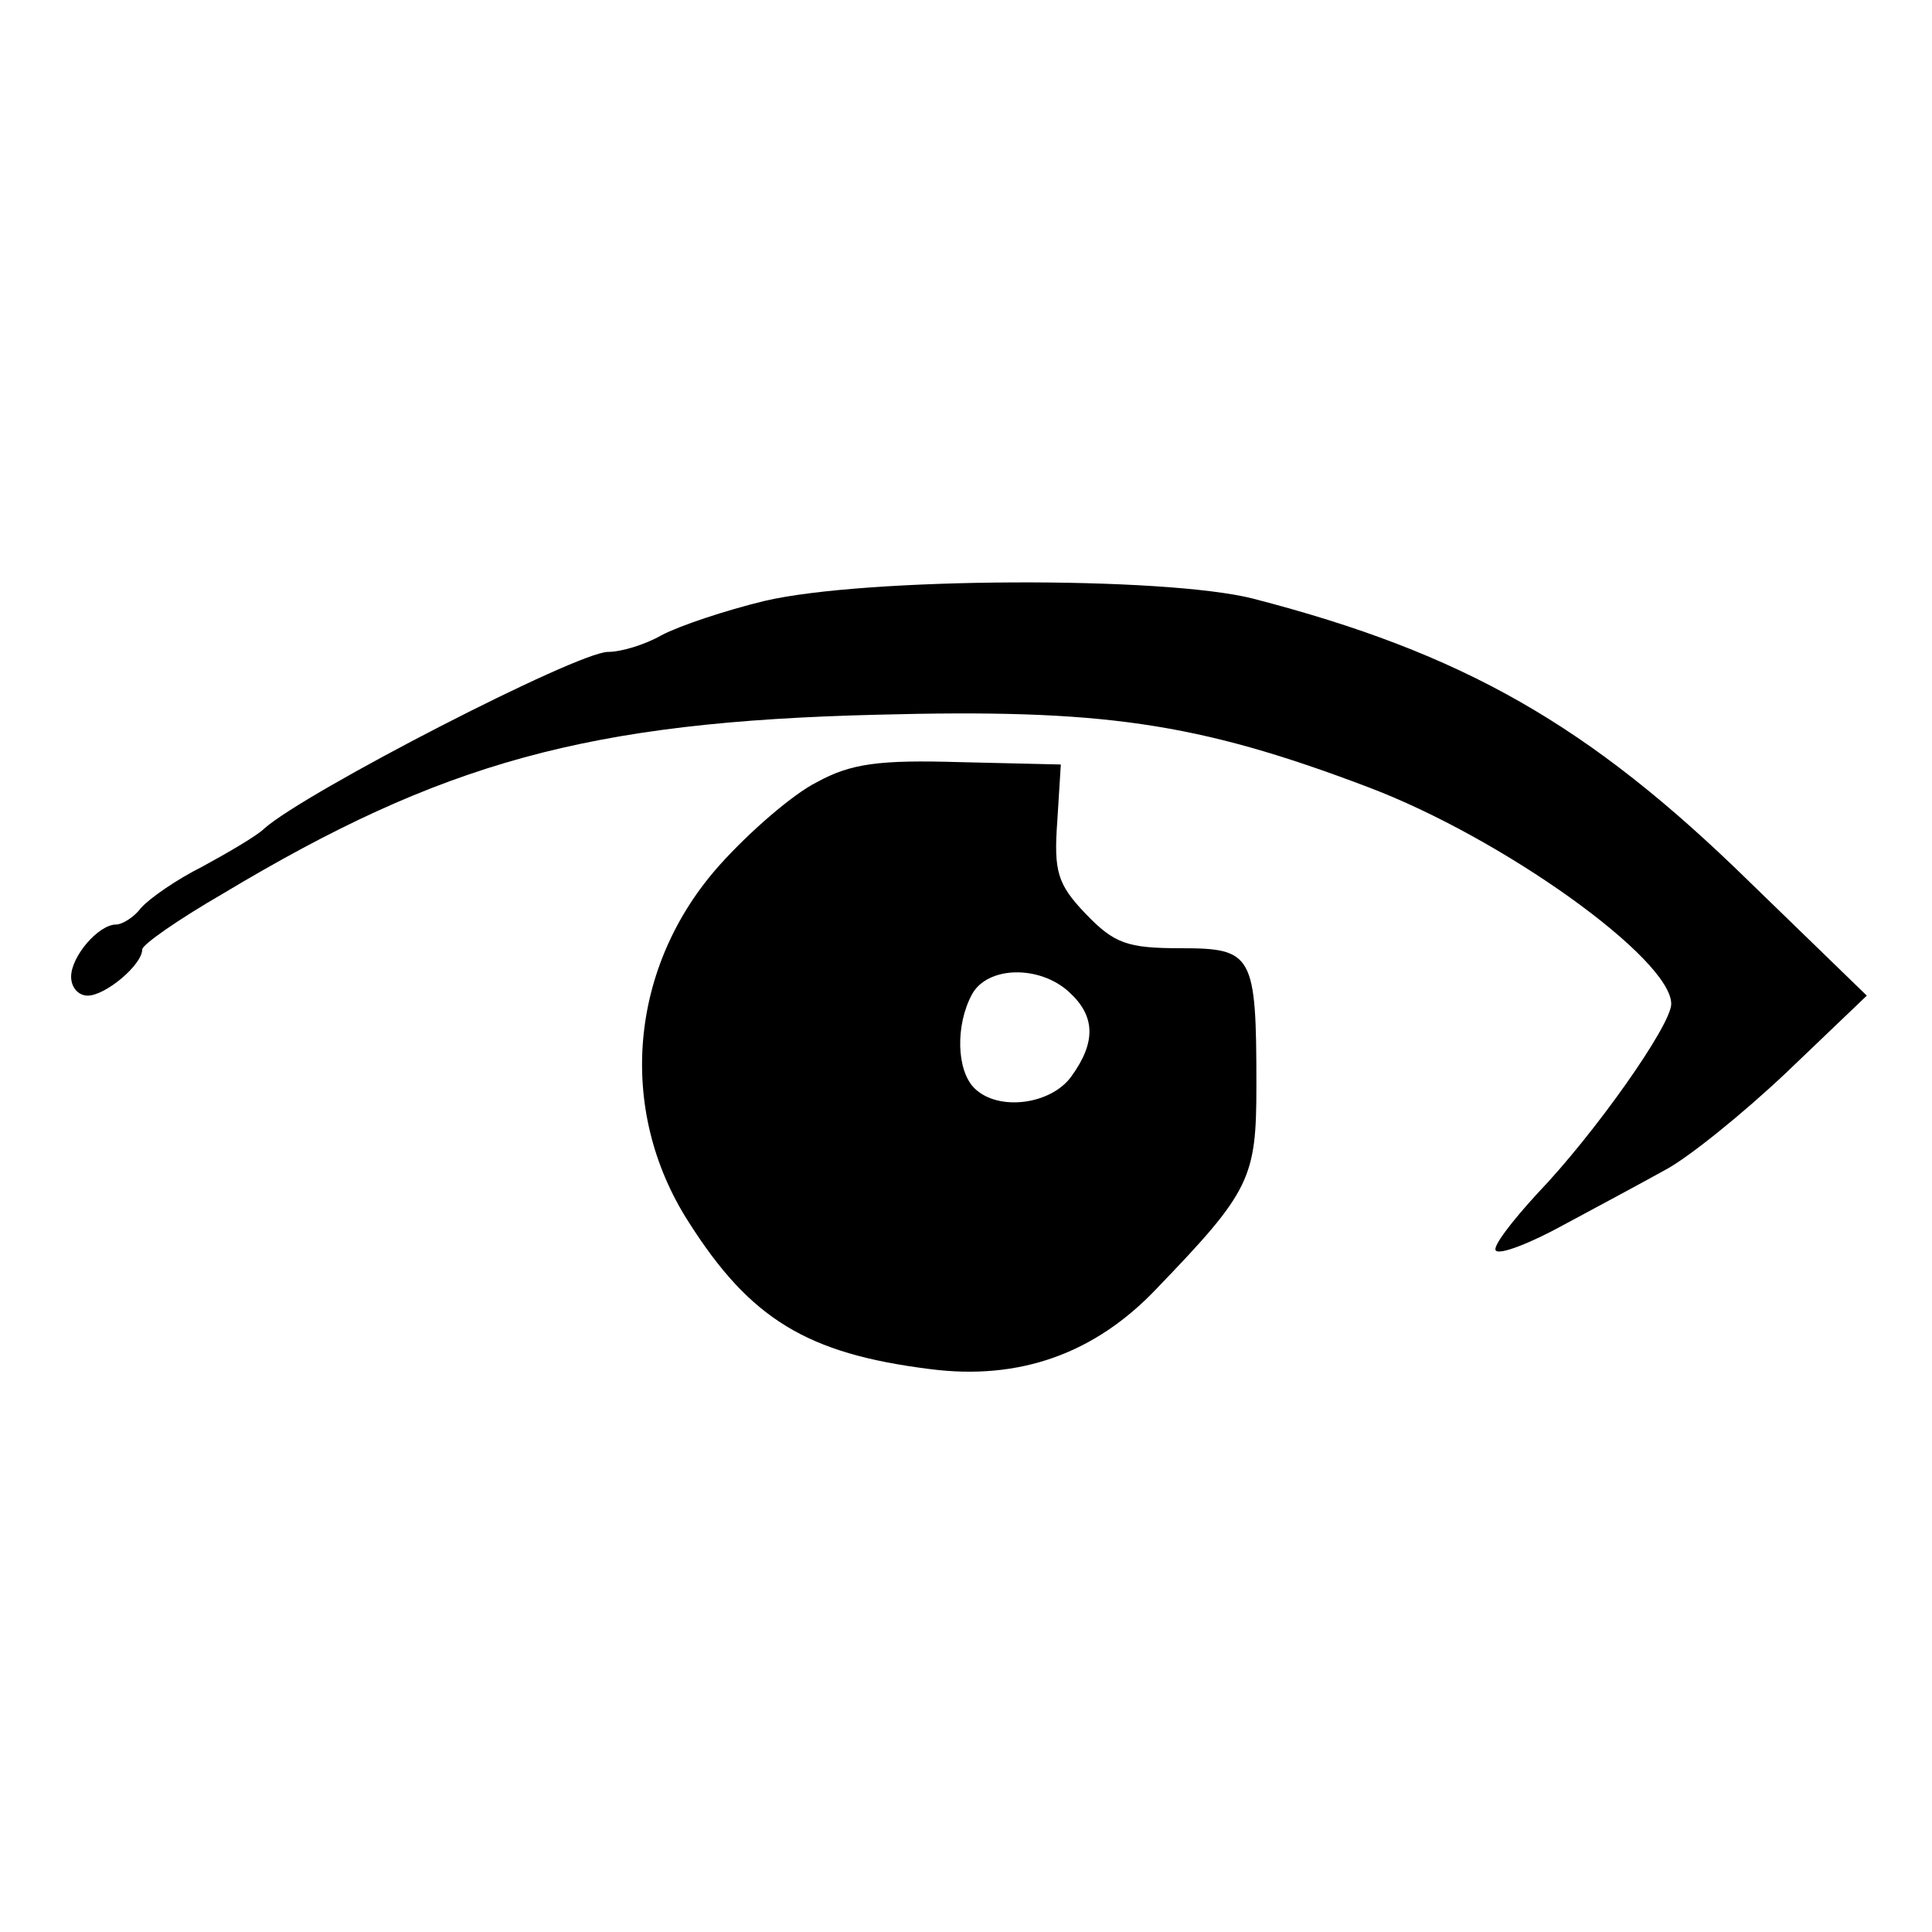
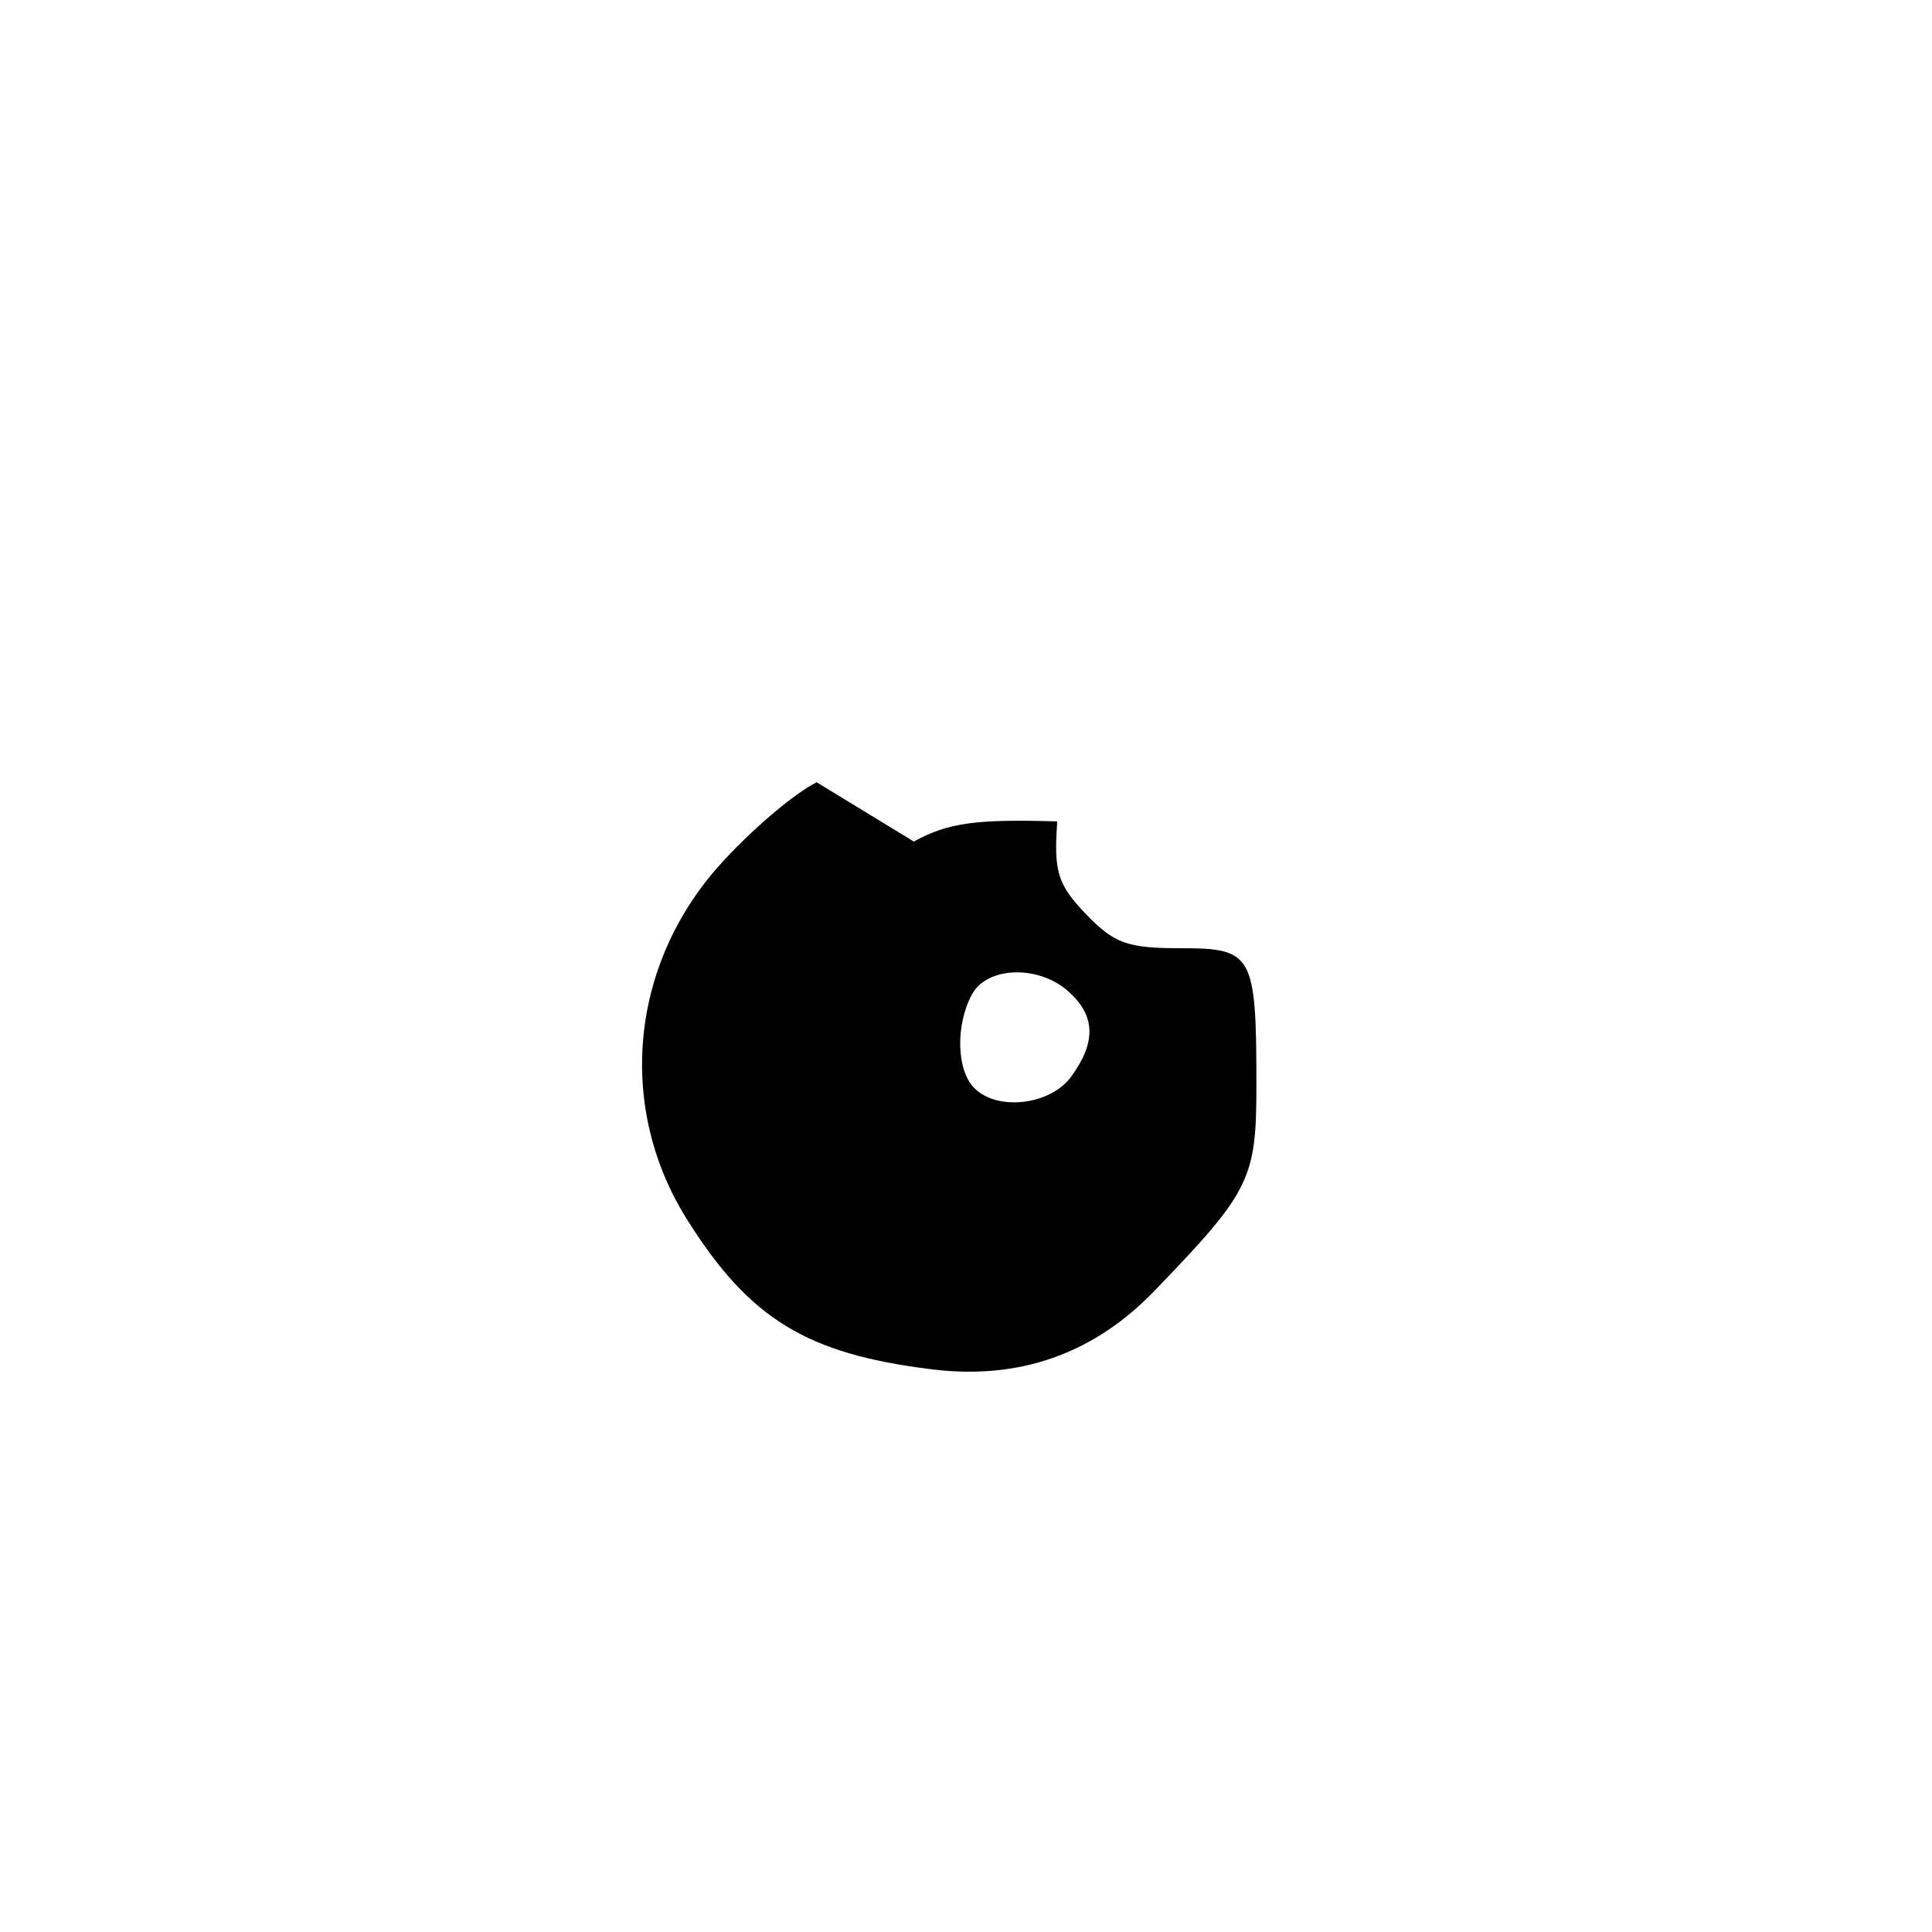
<svg xmlns="http://www.w3.org/2000/svg" version="1.0" width="163pt" height="163pt" viewBox="0 0 163 163" preserveAspectRatio="xMidYMid meet">
  <g transform="translate(0,163) scale(0.1,-0.1)" fill="#000000" stroke="none">
-     <path d="M645 1123 c-33 -8 -72 -21 -87 -29 -14 -8 -34 -14 -45 -14 -26 0 -255 -118 -290 -149 -6 -6 -30 -20 -52 -32 -22 -11 -45 -27 -52 -35 -6 -8 -16 -14 -21 -14 -15 0 -38 -27 -38 -44 0 -9 6 -16 14 -16 15 0 46 26 46 39 0 4 30 25 68 47 185 111 308 145 552 151 189 5 269 -6 414 -61 114 -43 256 -145 256 -183 0 -18 -65 -110 -113 -160 -22 -24 -38 -45 -35 -48 3 -4 29 6 58 22 28 15 67 36 85 46 19 10 65 47 102 82 l68 65 -100 97 c-134 131 -240 192 -418 238 -75 19 -327 18 -412 -2z" />
-     <path d="M689 970 c-20 -10 -57 -42 -82 -70 -76 -85 -87 -206 -26 -301 52 -82 100 -111 203 -124 76 -10 140 13 192 68 79 82 84 93 84 171 0 111 -3 116 -64 116 -45 0 -56 4 -80 29 -24 25 -27 36 -24 78 l3 48 -85 2 c-68 2 -92 -1 -121 -17z m213 -177 c22 -20 23 -42 2 -71 -17 -24 -62 -30 -82 -10 -15 15 -16 53 -2 79 13 24 57 25 82 2z" />
+     <path d="M689 970 c-20 -10 -57 -42 -82 -70 -76 -85 -87 -206 -26 -301 52 -82 100 -111 203 -124 76 -10 140 13 192 68 79 82 84 93 84 171 0 111 -3 116 -64 116 -45 0 -56 4 -80 29 -24 25 -27 36 -24 78 c-68 2 -92 -1 -121 -17z m213 -177 c22 -20 23 -42 2 -71 -17 -24 -62 -30 -82 -10 -15 15 -16 53 -2 79 13 24 57 25 82 2z" />
  </g>
</svg>